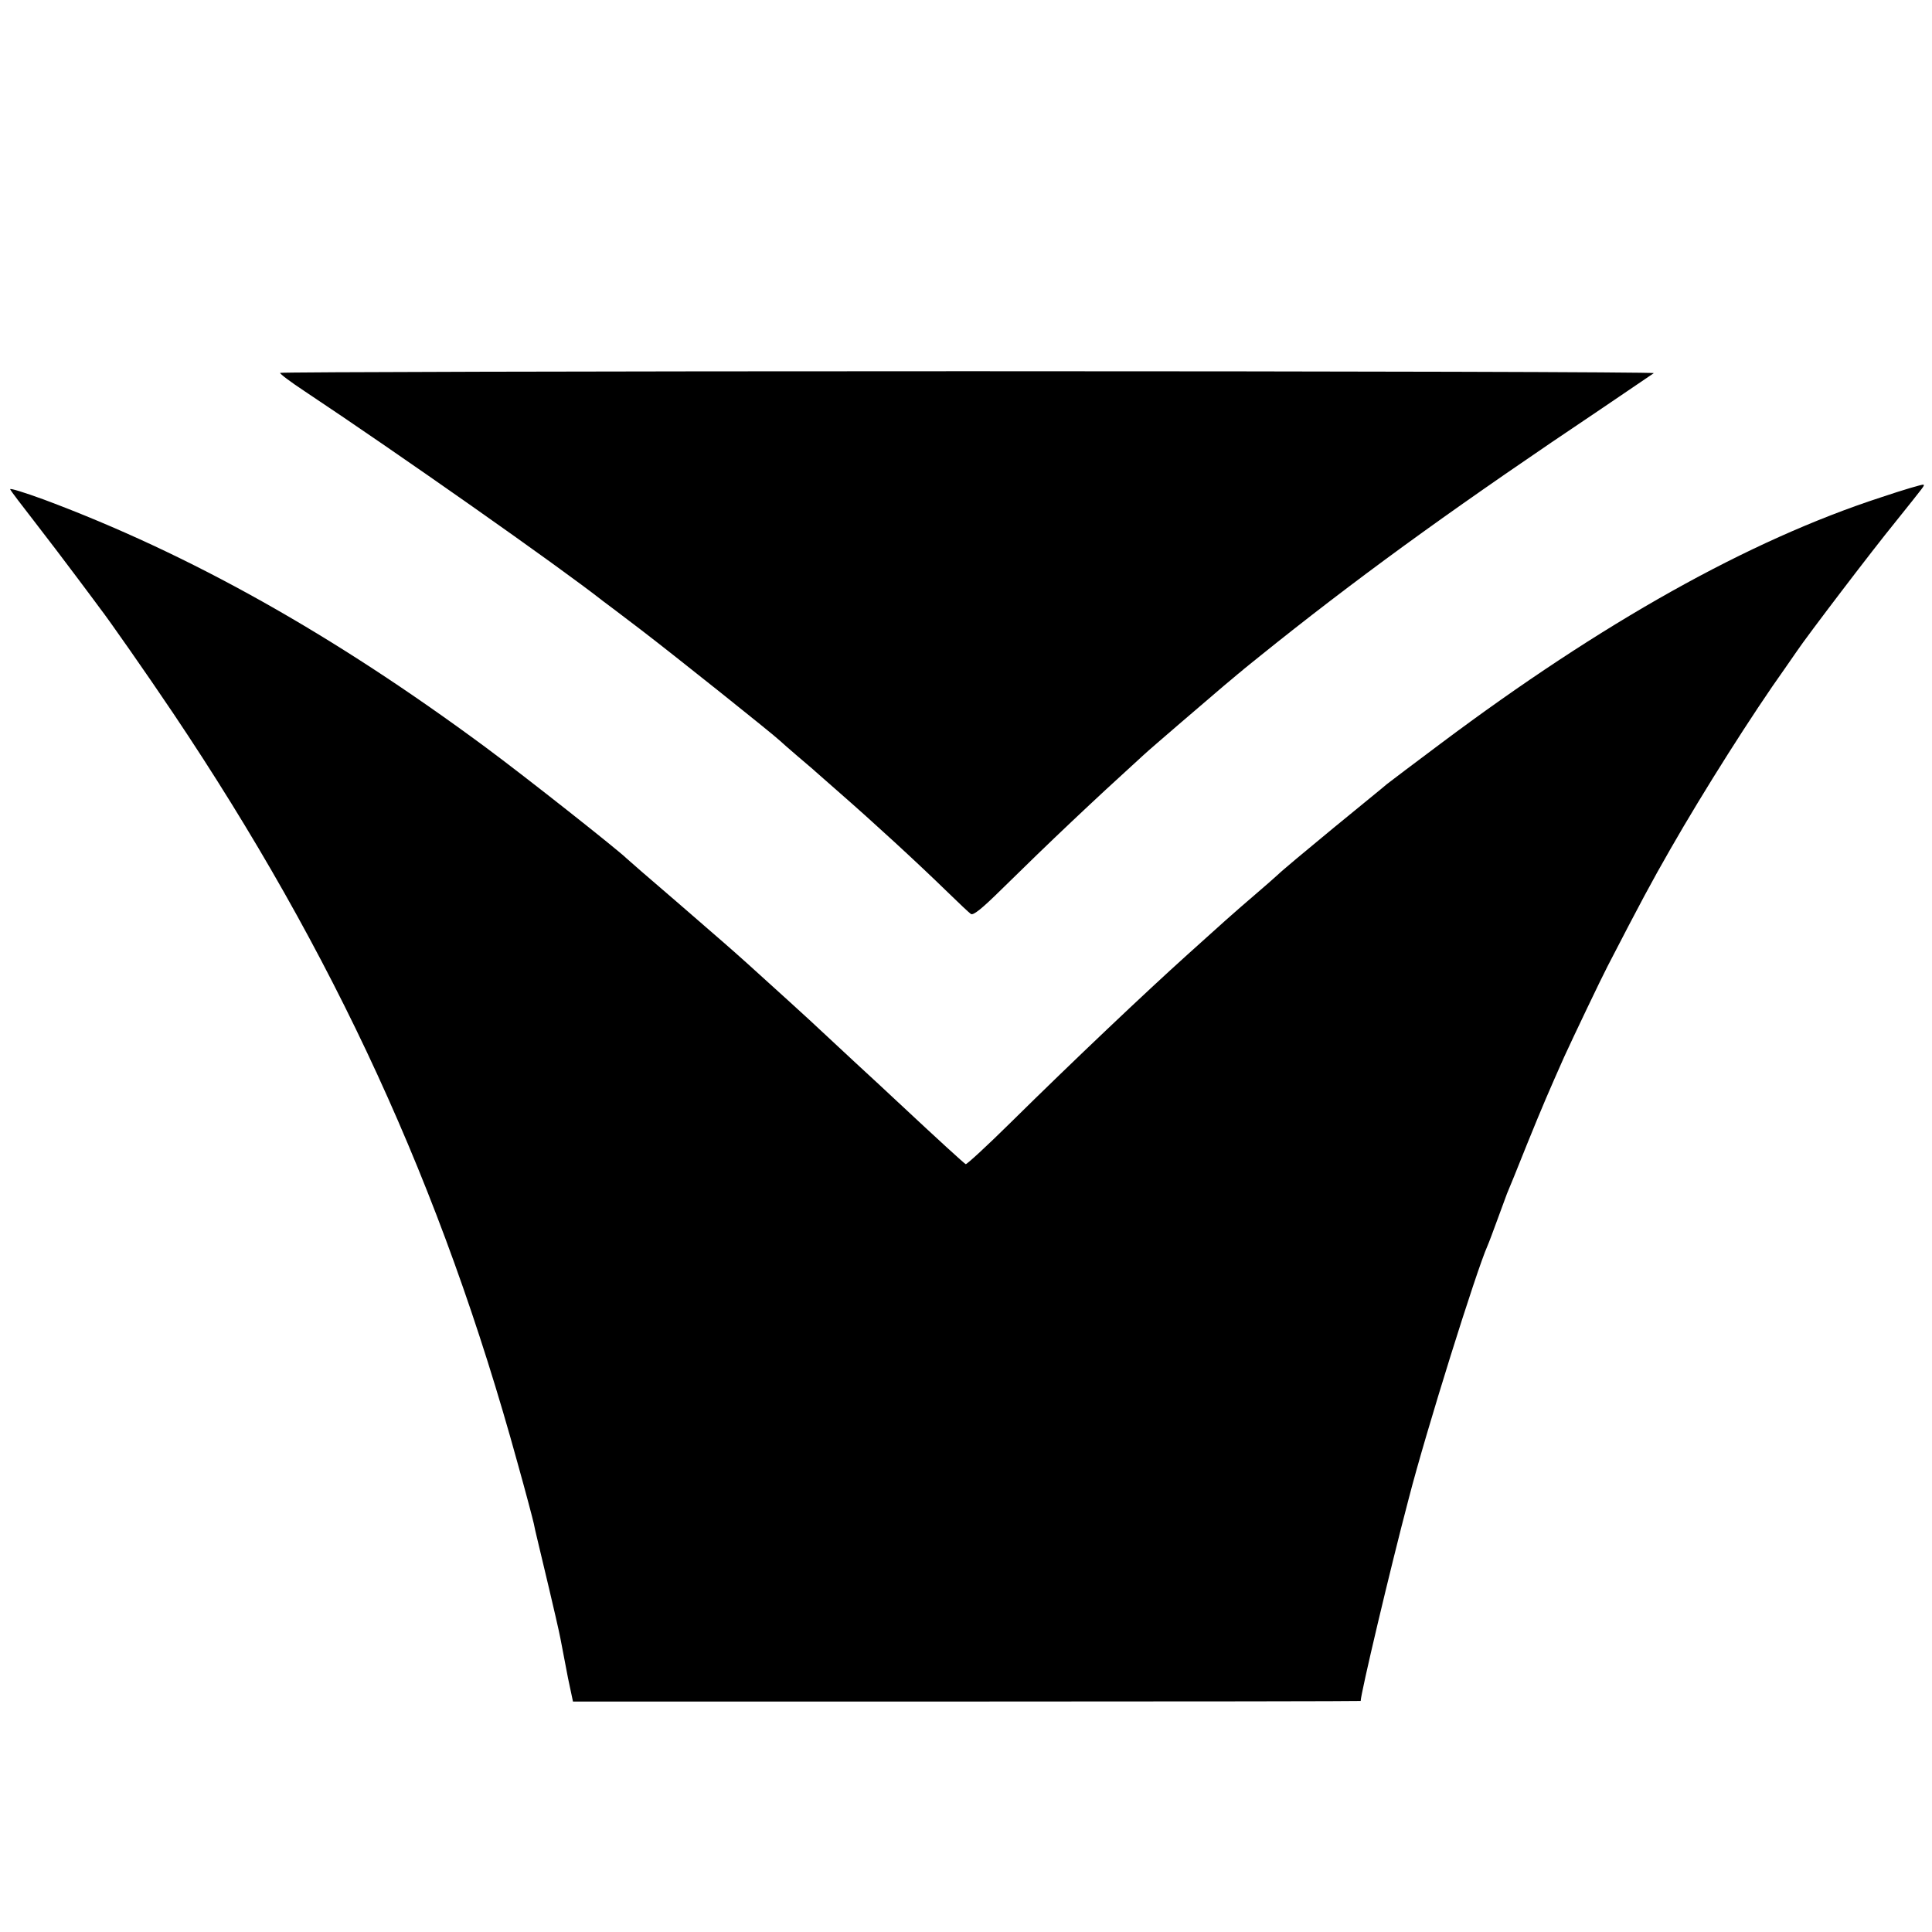
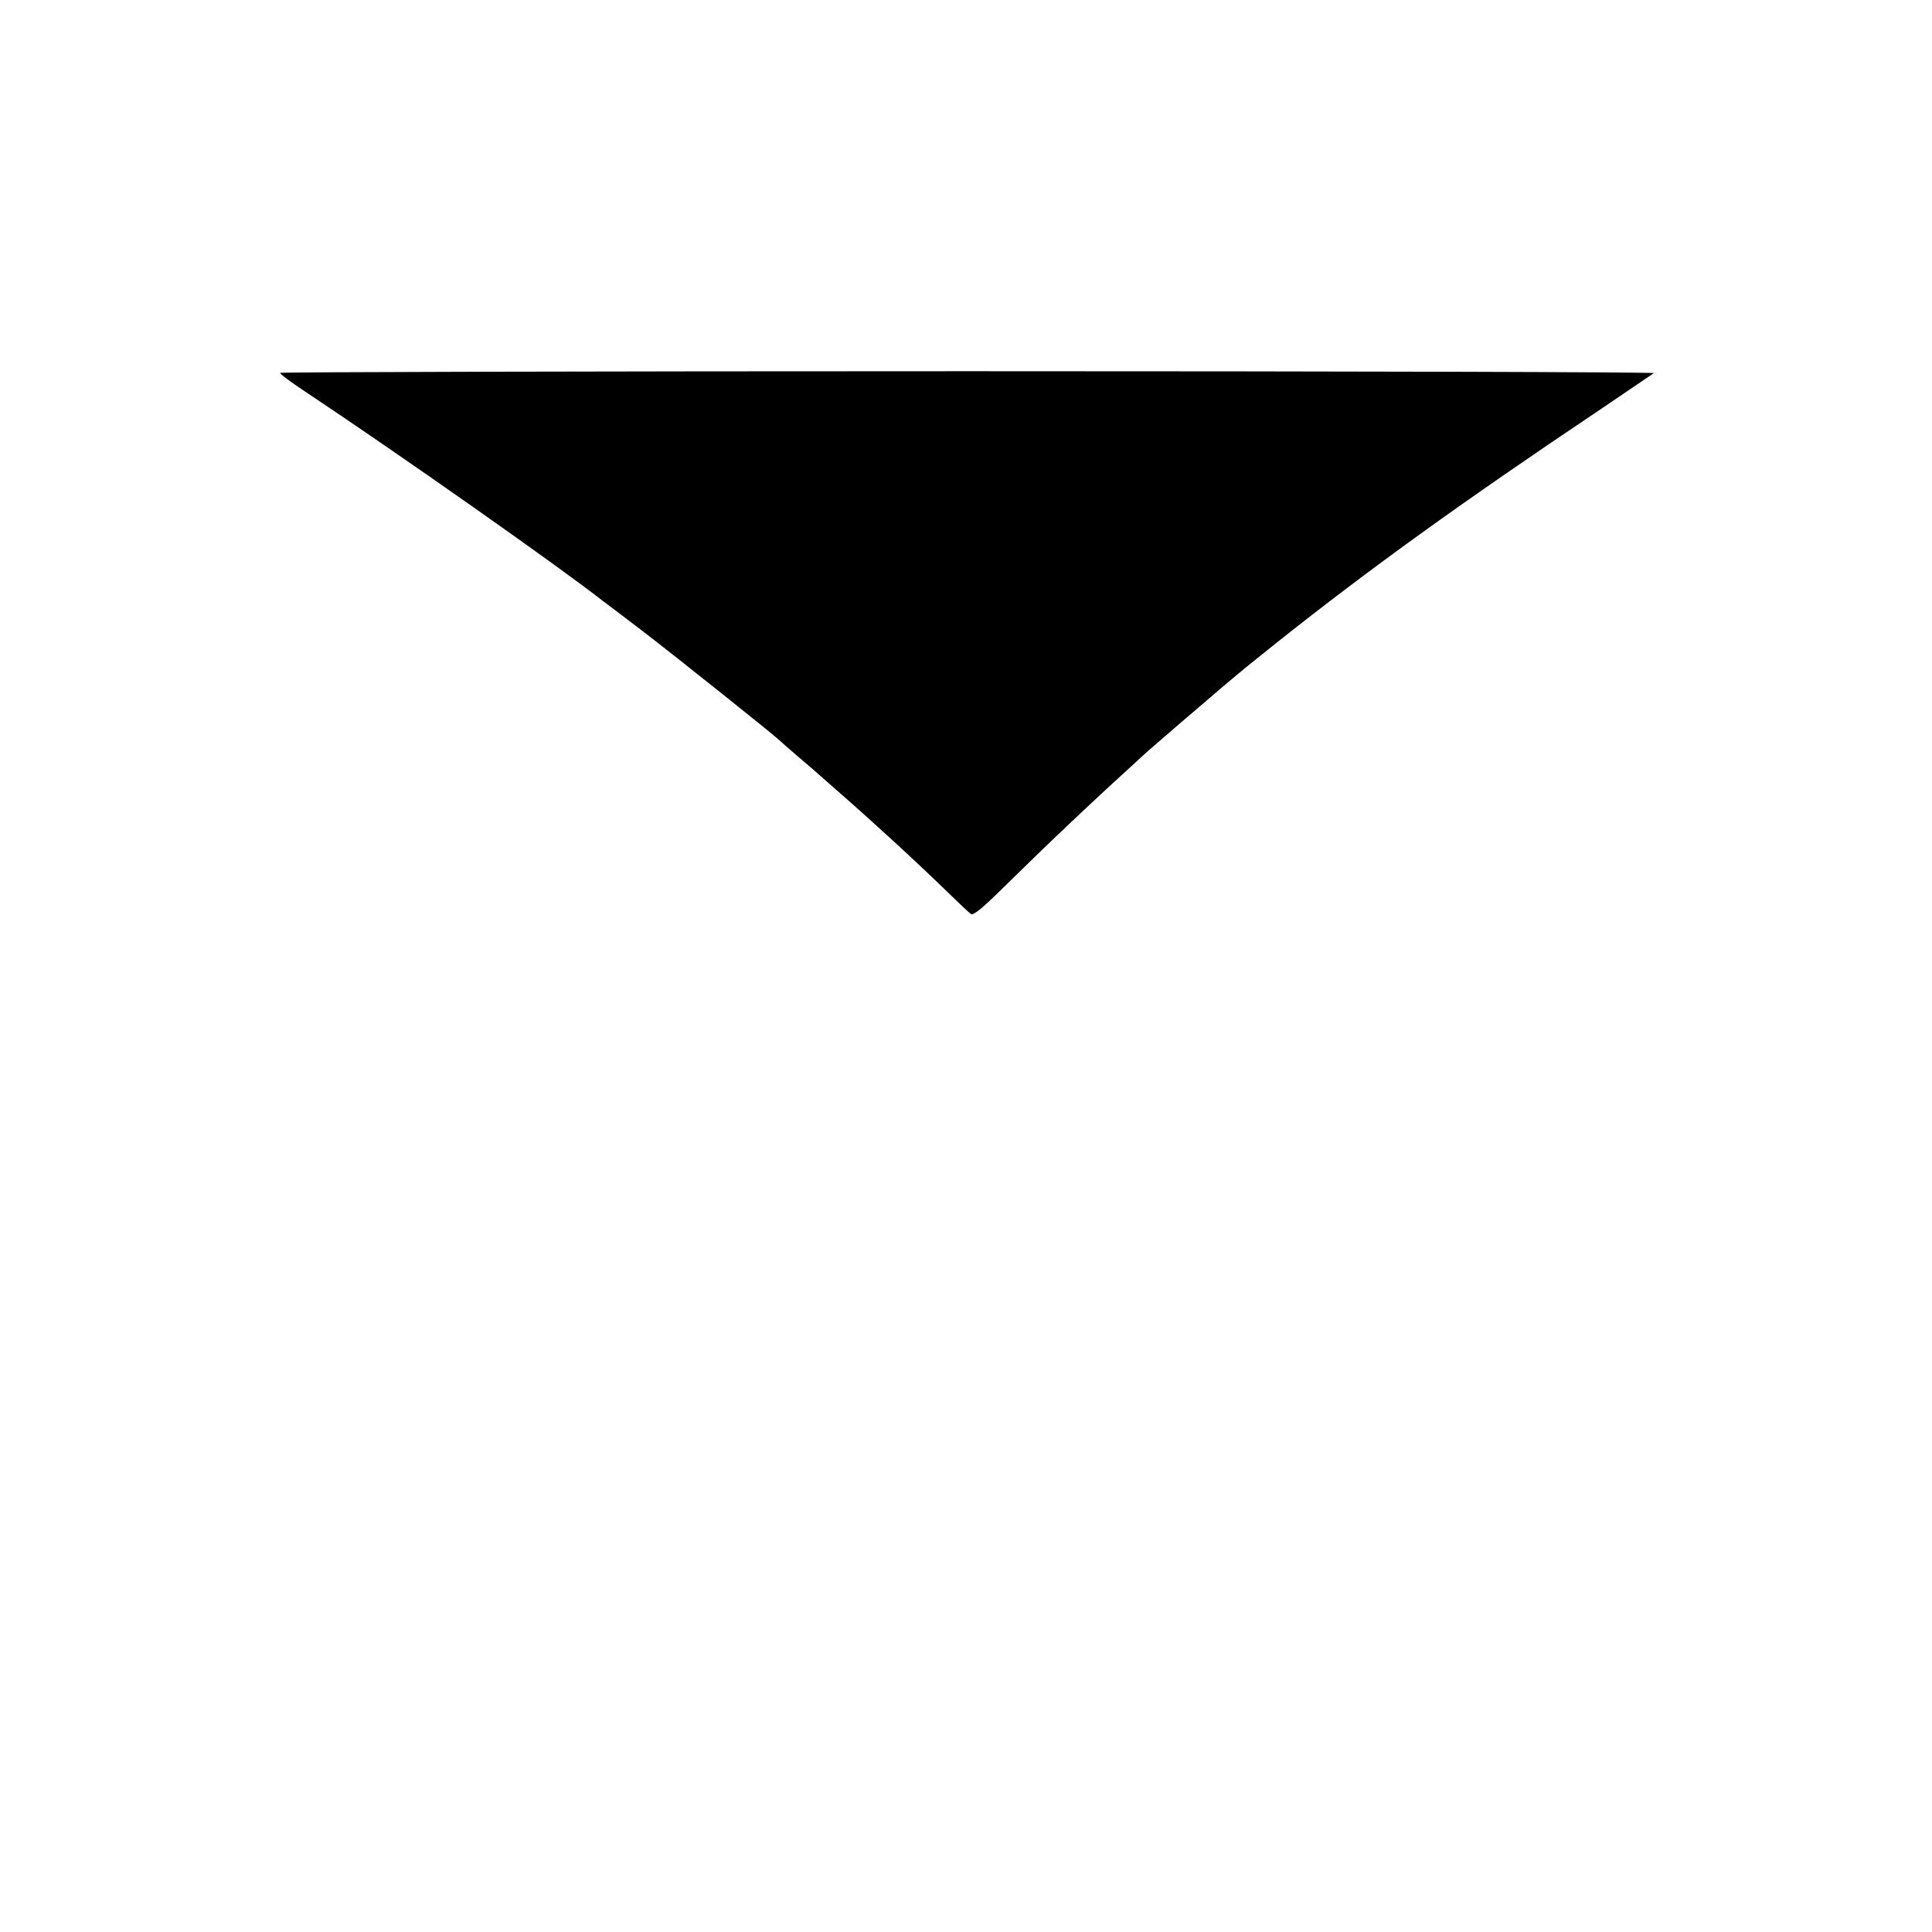
<svg xmlns="http://www.w3.org/2000/svg" version="1.0" width="700pt" height="700pt" viewBox="0 0 700 700" preserveAspectRatio="xMidYMid meet">
  <g transform="translate(0,700) scale(0.1,-0.1)" fill="#000000" stroke="none">
    <path d="M1015 5649 c-2 -3 38 -33 88 -66 337 -224 926 -638 1082 -761 6 -4 69 -52 140 -106 120 -92 476 -376 501 -400 6 -6 35 -31 64 -56 29 -25 58 -49 64 -55 6 -5 47 -41 91 -80 119 -104 275 -247 389 -358 39 -38 76 -73 83 -78 8 -8 40 18 111 88 181 178 328 317 516 488 21 20 243 210 290 250 27 22 53 45 60 50 6 6 65 53 131 106 346 275 679 514 1174 846 102 69 189 128 193 131 4 4 -1114 7 -2483 7 -1370 0 -2492 -3 -2494 -6z" />
-     <path d="M6815 5198 c-479 -156 -1009 -453 -1595 -892 -96 -72 -184 -138 -195 -147 -11 -10 -99 -81 -195 -160 -96 -79 -187 -155 -201 -169 -15 -14 -51 -45 -80 -70 -29 -25 -78 -67 -109 -95 -30 -27 -93 -84 -139 -125 -151 -136 -413 -384 -640 -608 -85 -84 -158 -151 -162 -150 -6 3 -96 85 -249 228 -20 19 -88 82 -151 140 -62 58 -120 112 -129 120 -15 15 -191 175 -260 237 -68 61 -89 79 -261 228 -96 82 -176 152 -179 155 -29 29 -364 294 -510 402 -554 410 -1073 701 -1601 898 -71 26 -126 43 -122 37 3 -7 43 -59 88 -117 45 -58 115 -150 156 -205 41 -55 78 -104 82 -110 29 -37 169 -237 265 -380 584 -870 972 -1715 1247 -2715 30 -107 56 -206 59 -220 3 -14 7 -34 10 -45 16 -65 77 -324 81 -345 3 -14 8 -38 11 -55 3 -16 13 -68 22 -115 l18 -85 1427 0 c785 0 1427 1 1427 2 0 26 106 475 174 733 63 245 245 825 285 915 5 11 21 54 36 95 15 41 31 84 35 95 5 11 38 92 73 180 58 143 79 191 134 315 31 68 135 286 158 330 121 234 158 303 228 425 119 208 297 489 414 653 15 22 35 50 43 62 36 54 276 369 356 467 112 140 107 133 103 137 -2 2 -71 -18 -154 -46z" />
  </g>
</svg>